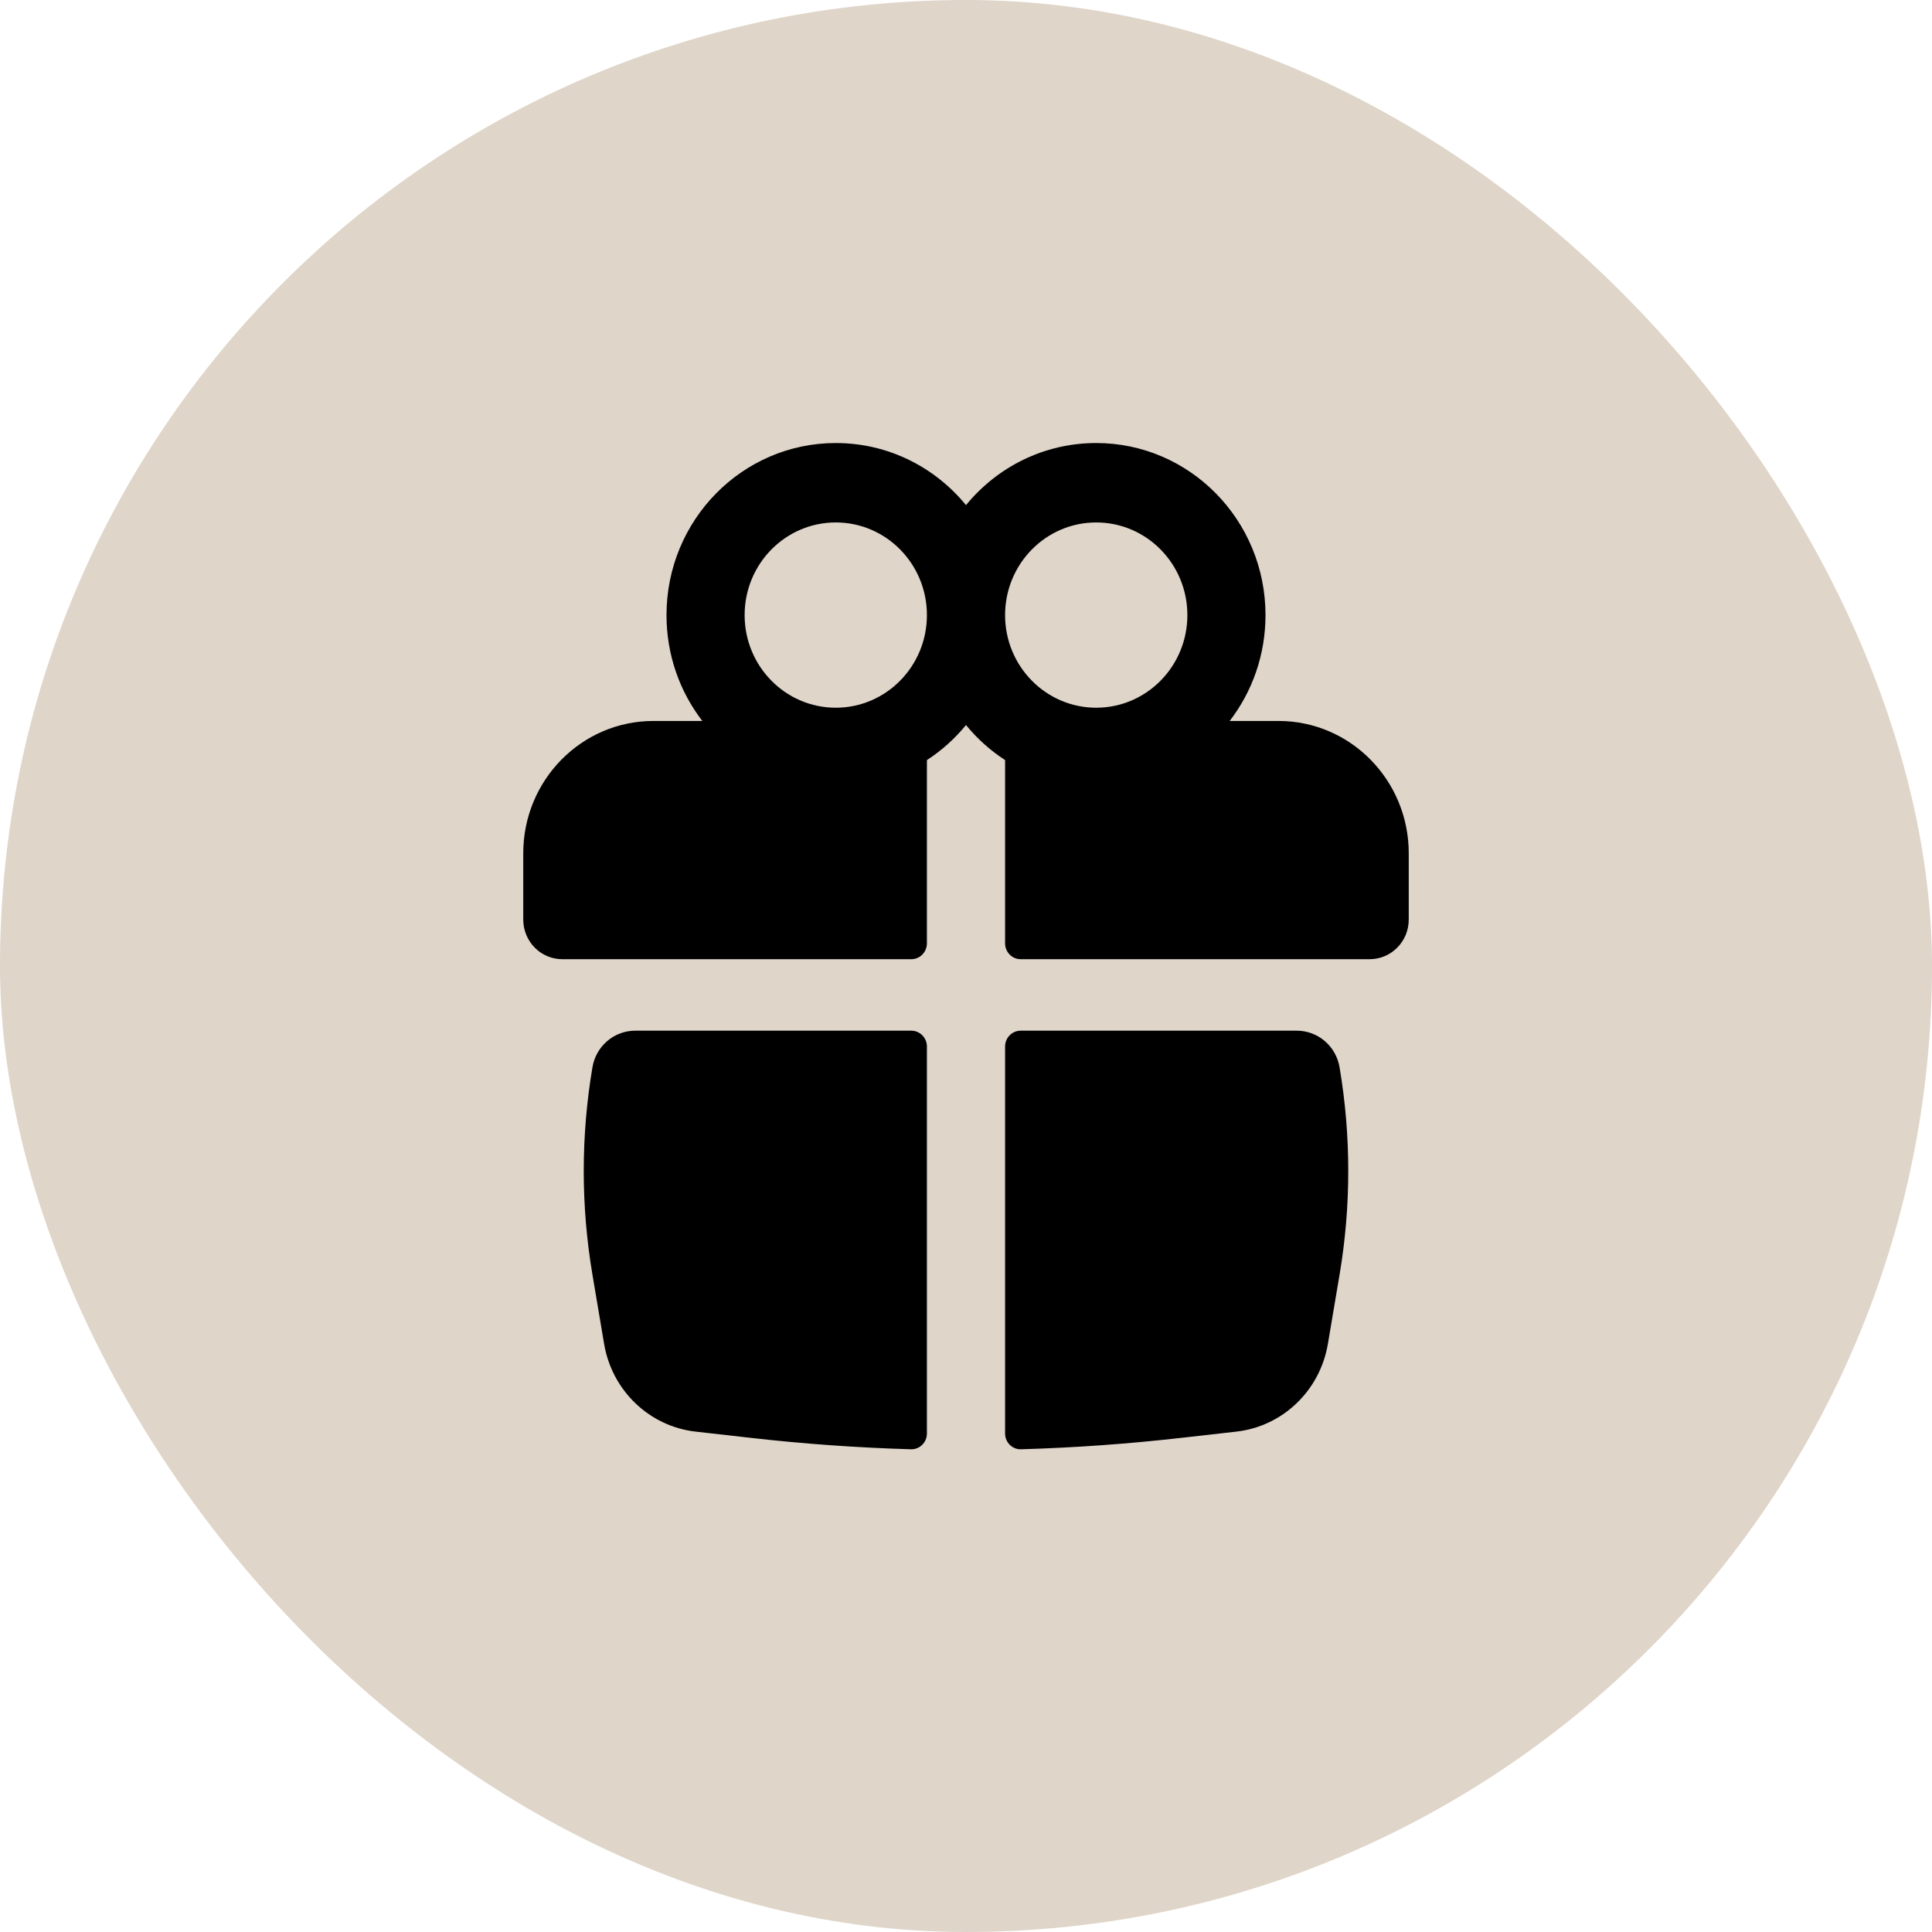
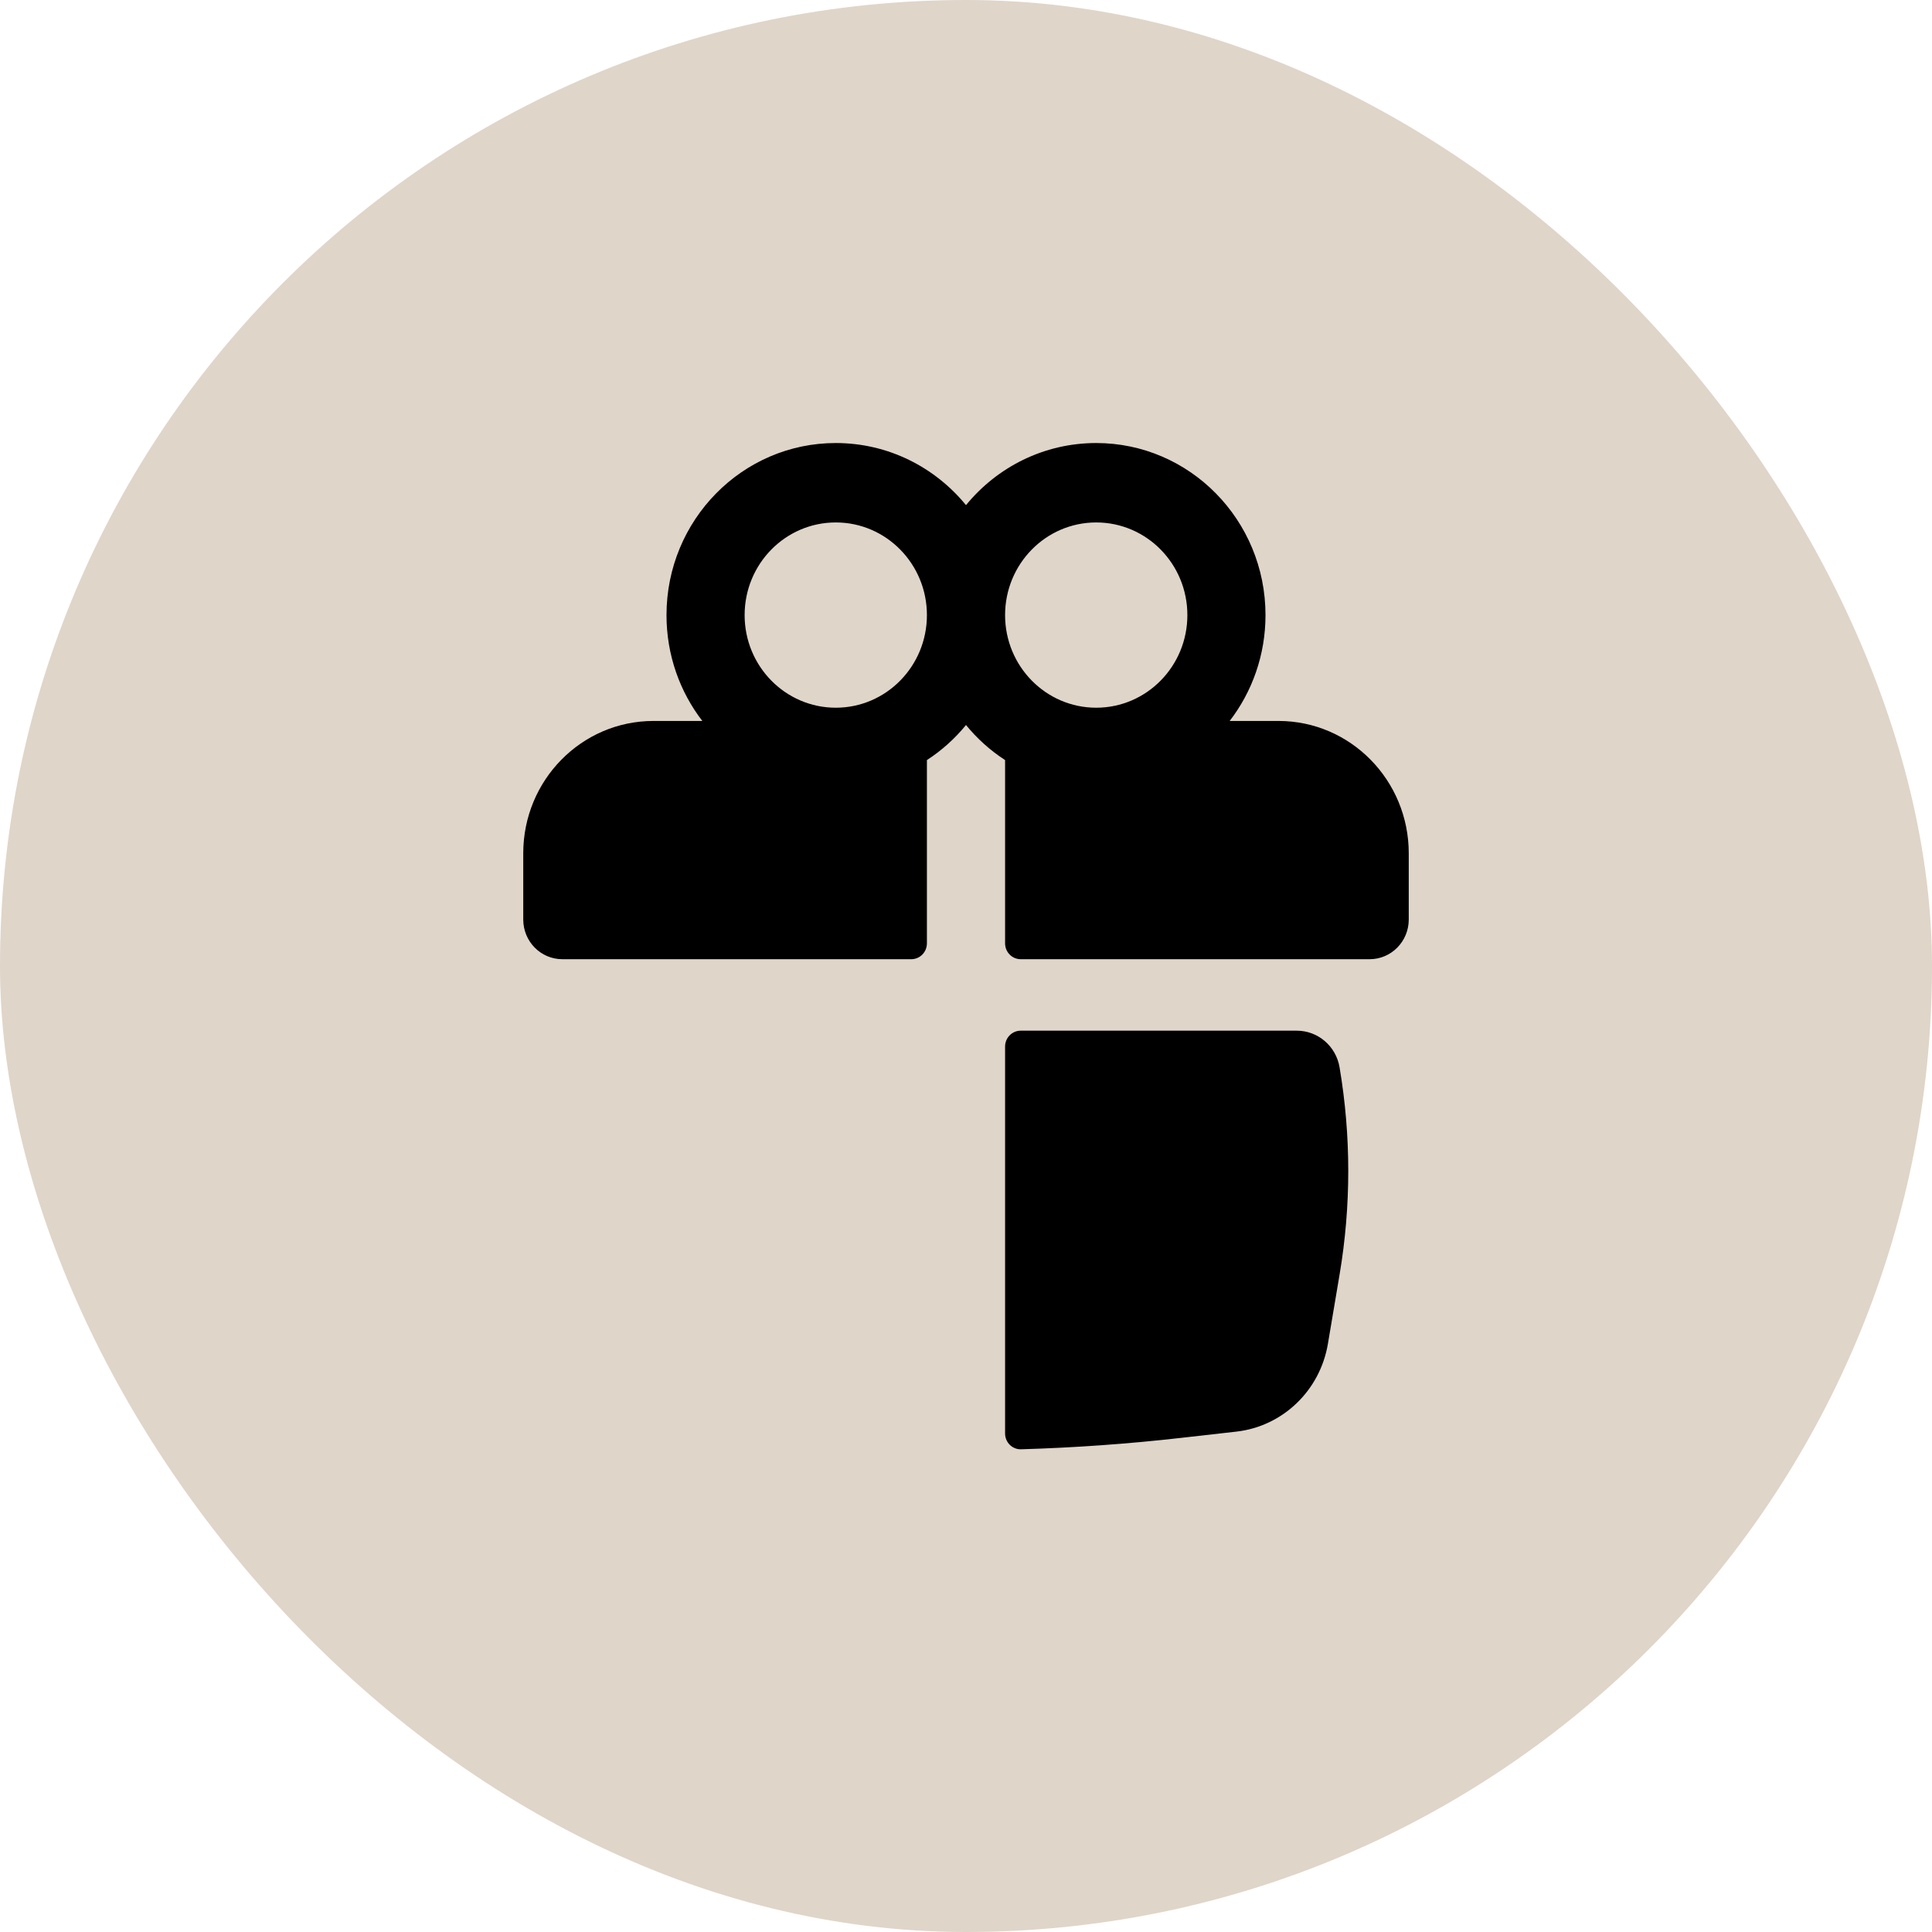
<svg xmlns="http://www.w3.org/2000/svg" width="48" height="48" viewBox="0 0 48 48" fill="none">
  <rect width="48" height="48" rx="24" fill="#DFD5C9" />
-   <path fill-rule="evenodd" clip-rule="evenodd" d="M16.559 15.282C16.559 12.921 18.442 11.007 20.765 11.007C22.066 11.007 23.229 11.607 24 12.55C24.771 11.607 25.934 11.007 27.235 11.007C29.558 11.007 31.441 12.921 31.441 15.282C31.441 16.274 31.109 17.187 30.551 17.912H31.765C33.551 17.912 35 19.384 35 21.201V22.845C35 23.39 34.566 23.831 34.029 23.831H25.359C25.144 23.831 24.971 23.654 24.971 23.436V18.884C24.604 18.646 24.277 18.352 24 18.013C23.723 18.352 23.396 18.646 23.029 18.884V23.436C23.029 23.654 22.856 23.831 22.641 23.831H13.971C13.434 23.831 13 23.39 13 22.845V21.201C13 19.384 14.448 17.912 16.235 17.912H17.449C16.891 17.187 16.559 16.274 16.559 15.282ZM23.029 15.282C23.029 14.01 22.015 12.98 20.765 12.98C19.514 12.98 18.5 14.01 18.5 15.282C18.5 16.553 19.514 17.583 20.765 17.583C22.015 17.583 23.029 16.553 23.029 15.282ZM24.971 15.282C24.971 16.553 25.985 17.583 27.235 17.583C28.486 17.583 29.5 16.553 29.5 15.282C29.5 14.01 28.486 12.98 27.235 12.98C25.985 12.98 24.971 14.01 24.971 15.282Z" fill="black" />
-   <path d="M23.029 26.001C23.029 25.784 22.856 25.607 22.641 25.607H15.781C15.256 25.607 14.807 25.991 14.719 26.517C14.431 28.221 14.431 29.963 14.719 31.668L15.009 33.389C15.205 34.549 16.131 35.437 17.281 35.568L18.66 35.724C19.981 35.874 21.306 35.968 22.633 36.007C22.851 36.013 23.029 35.835 23.029 35.614L23.029 26.001Z" fill="black" />
+   <path fill-rule="evenodd" clip-rule="evenodd" d="M16.559 15.282C16.559 12.921 18.442 11.007 20.765 11.007C22.066 11.007 23.229 11.607 24 12.55C24.771 11.607 25.934 11.007 27.235 11.007C29.558 11.007 31.441 12.921 31.441 15.282C31.441 16.274 31.109 17.187 30.551 17.912H31.765C33.551 17.912 35 19.384 35 21.201V22.845C35 23.39 34.566 23.831 34.029 23.831H25.359C25.144 23.831 24.971 23.654 24.971 23.436V18.884C24.604 18.646 24.277 18.352 24 18.013C23.723 18.352 23.396 18.646 23.029 18.884V23.436C23.029 23.654 22.856 23.831 22.641 23.831H13.971C13.434 23.831 13 23.39 13 22.845V21.201C13 19.384 14.448 17.912 16.235 17.912H17.449C16.891 17.187 16.559 16.274 16.559 15.282ZM23.029 15.282C23.029 14.01 22.015 12.98 20.765 12.98C19.514 12.98 18.5 14.01 18.5 15.282C18.5 16.553 19.514 17.583 20.765 17.583C22.015 17.583 23.029 16.553 23.029 15.282M24.971 15.282C24.971 16.553 25.985 17.583 27.235 17.583C28.486 17.583 29.5 16.553 29.5 15.282C29.5 14.01 28.486 12.98 27.235 12.98C25.985 12.98 24.971 14.01 24.971 15.282Z" fill="black" />
  <path d="M25.367 36.007C25.149 36.013 24.971 35.835 24.971 35.614L24.971 26.001C24.971 25.784 25.144 25.607 25.359 25.607H32.219C32.744 25.607 33.193 25.991 33.281 26.517C33.569 28.221 33.569 29.963 33.281 31.668L32.991 33.389C32.795 34.549 31.869 35.437 30.719 35.568L29.34 35.724C28.019 35.874 26.694 35.968 25.367 36.007Z" fill="black" />
</svg>